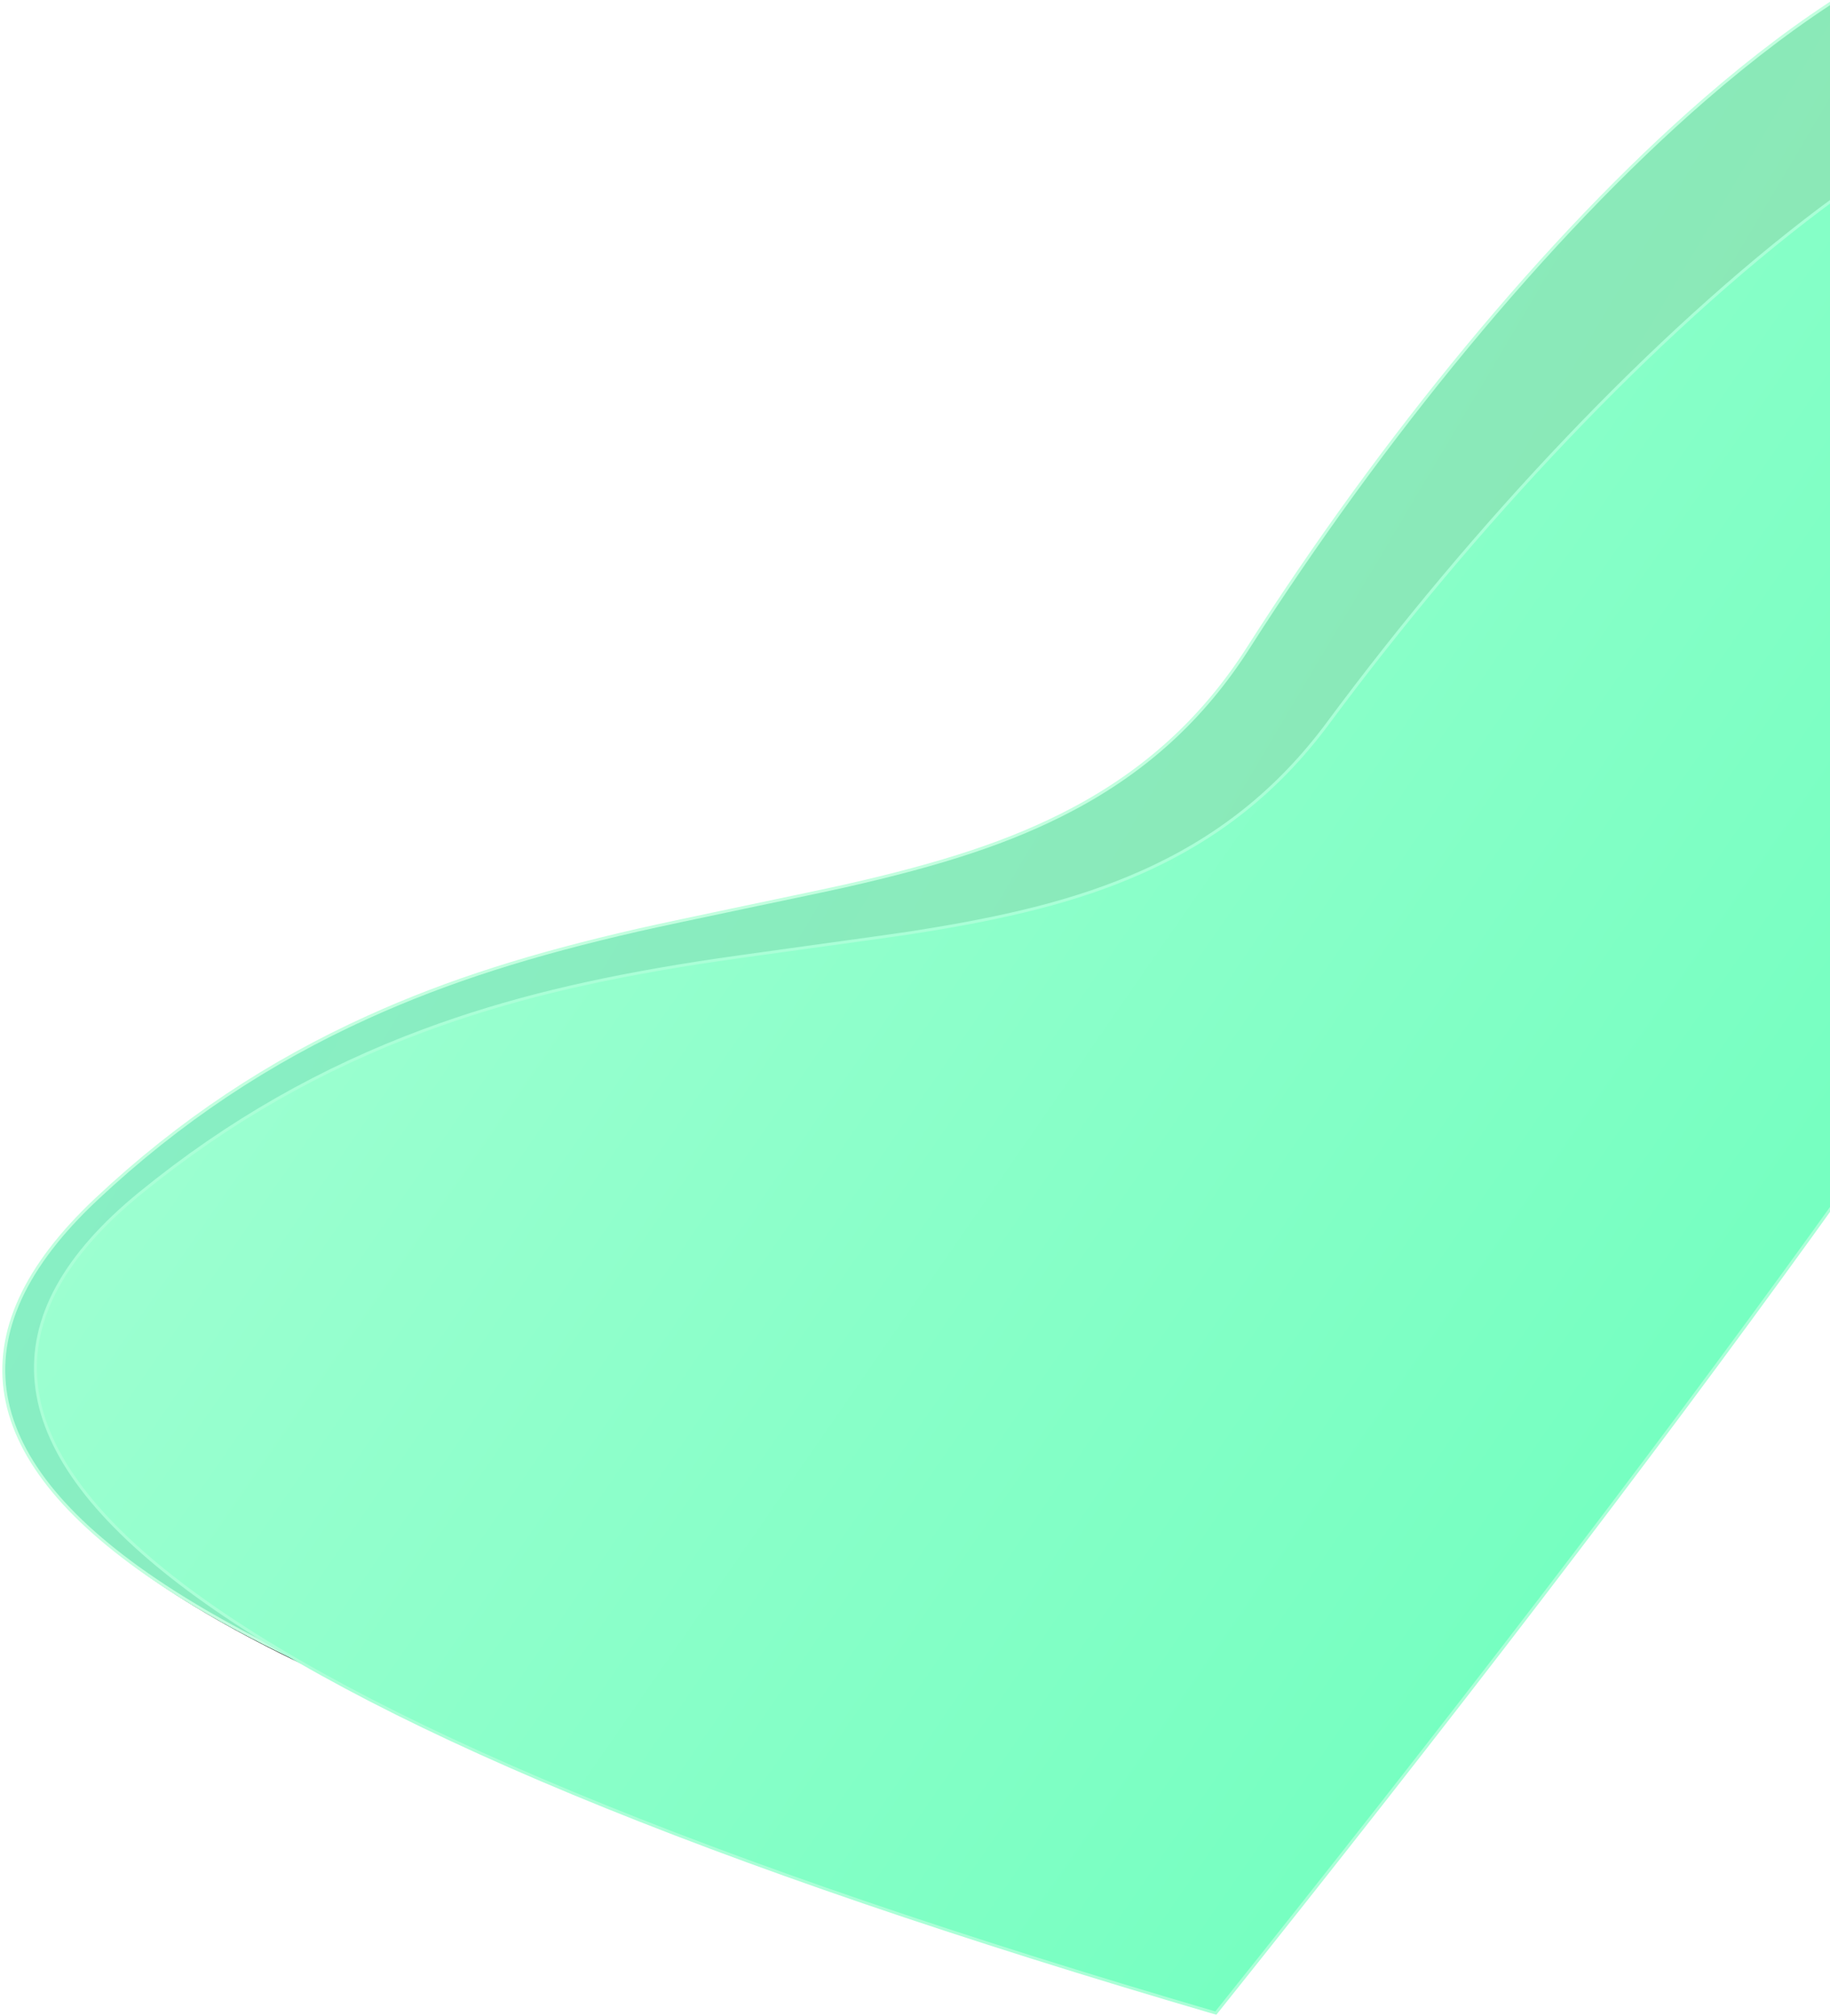
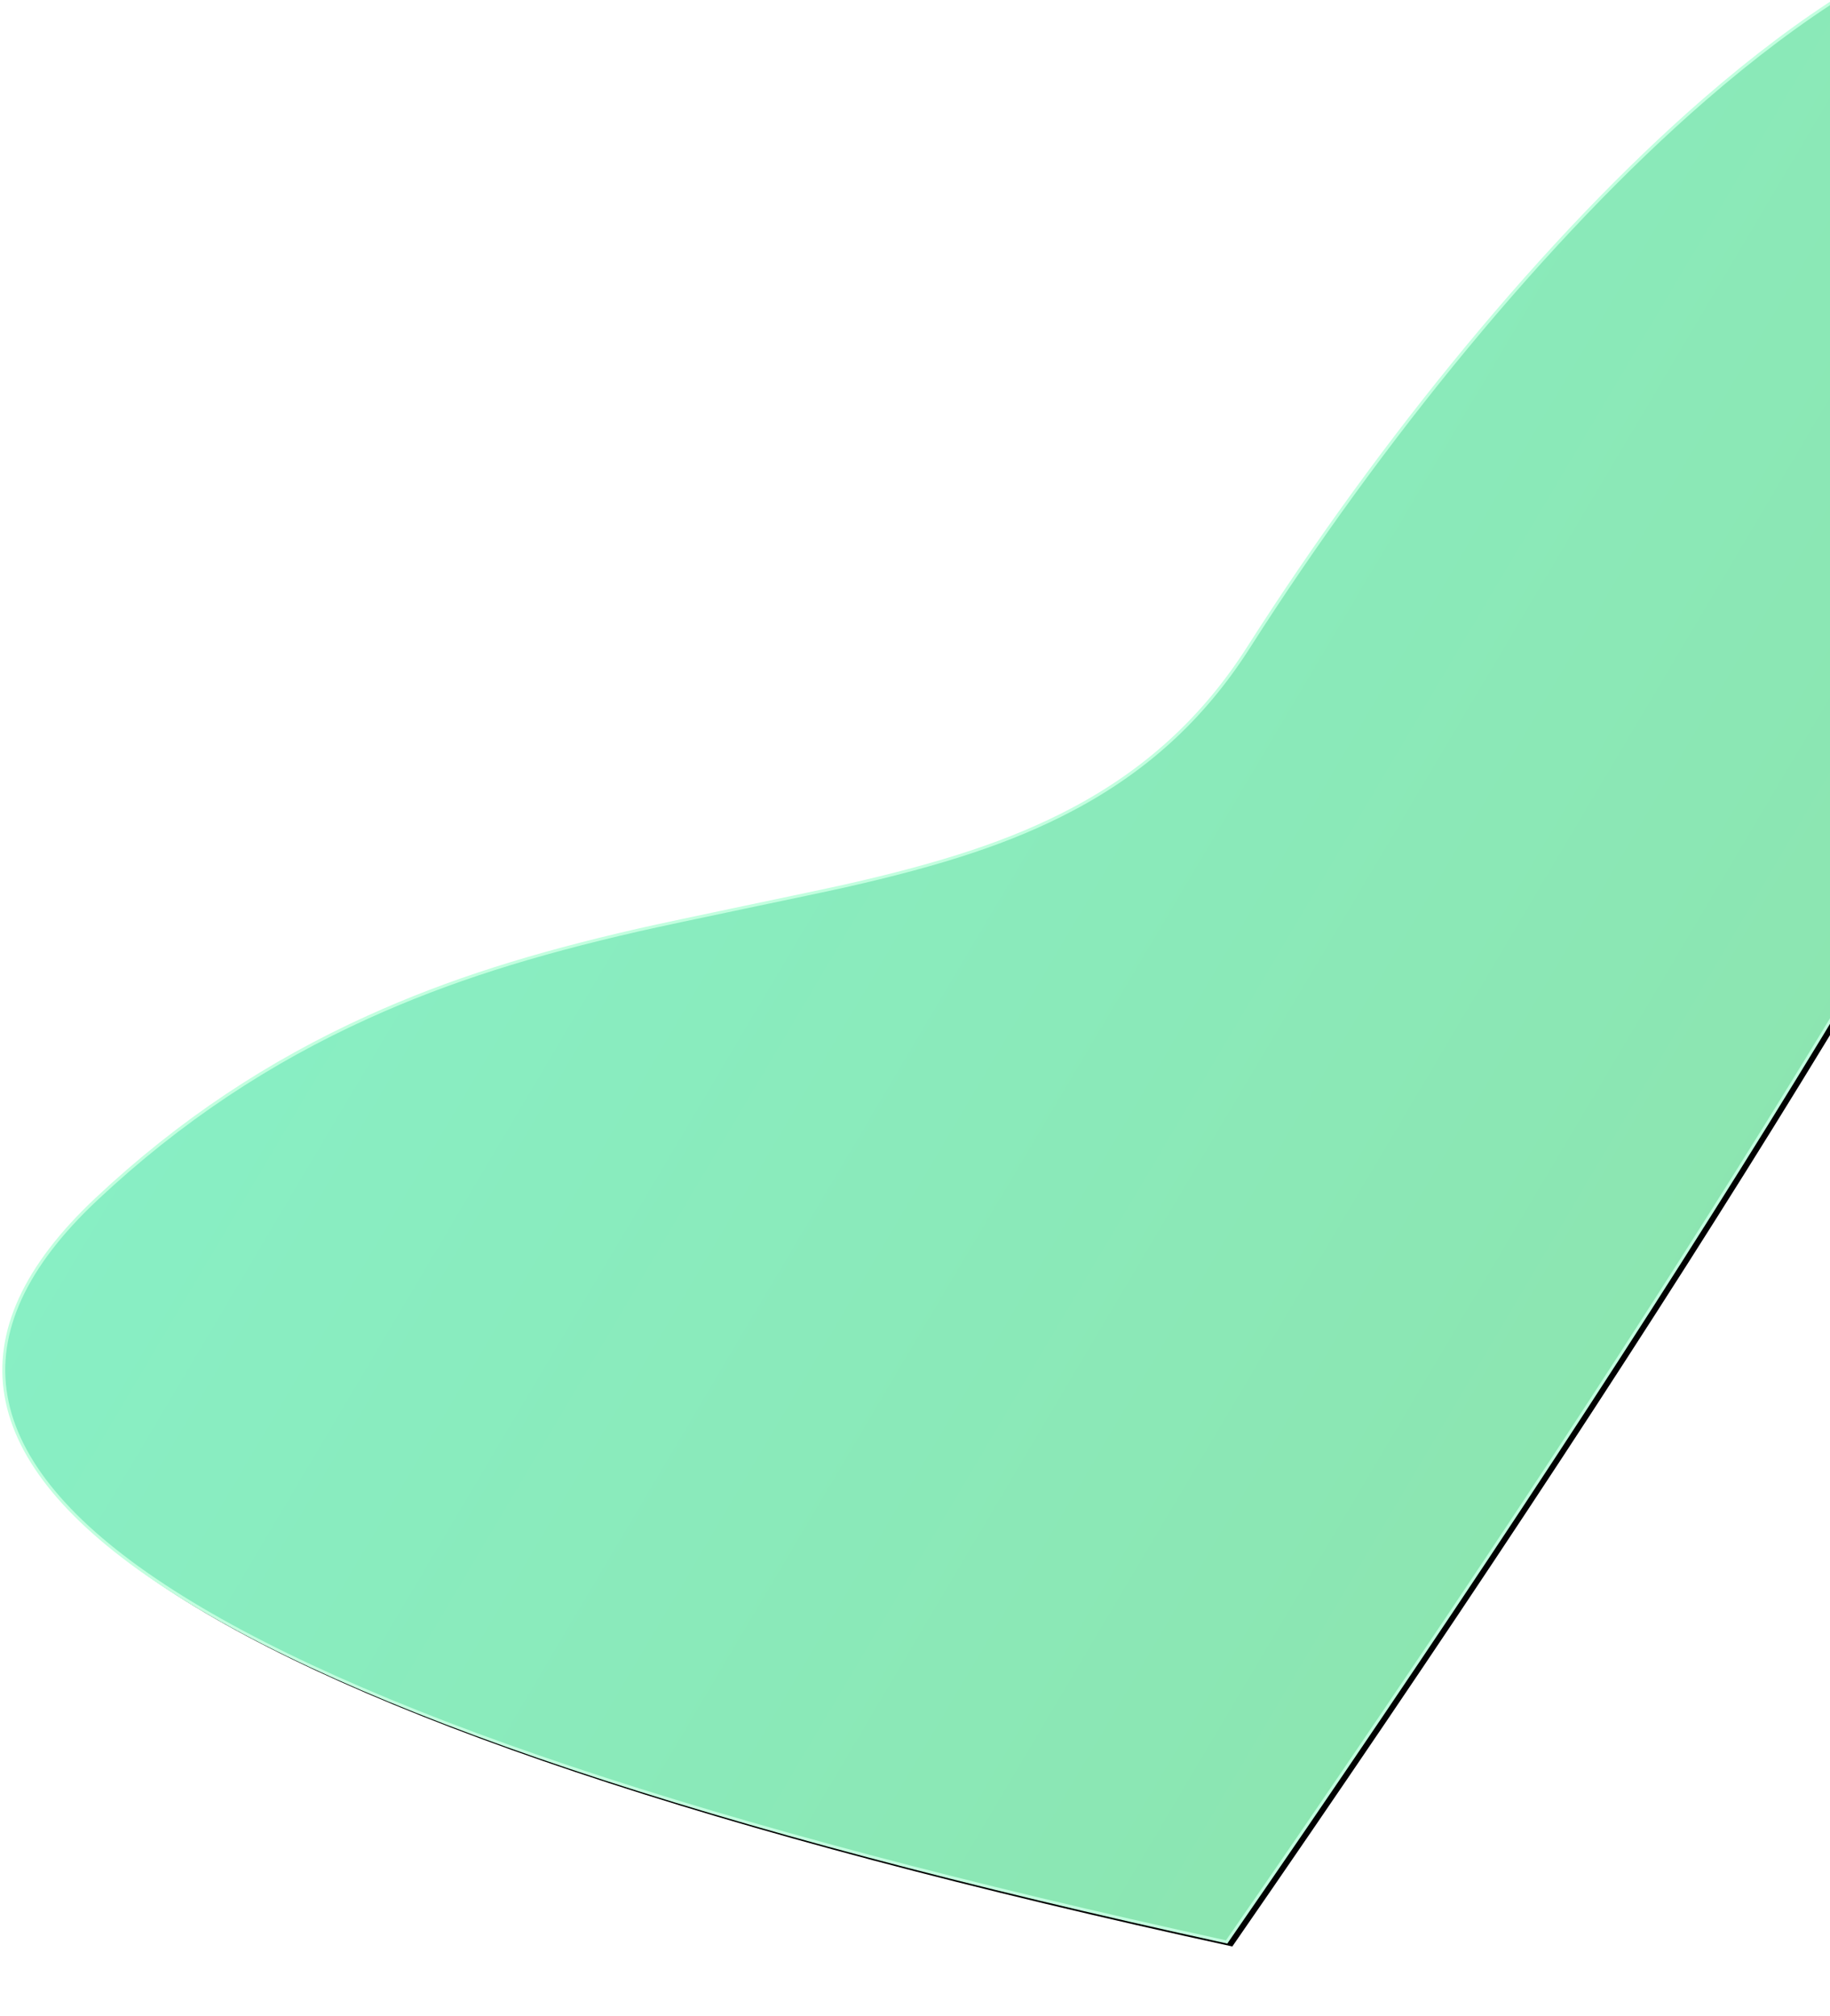
<svg xmlns="http://www.w3.org/2000/svg" xmlns:xlink="http://www.w3.org/1999/xlink" width="631px" height="695px" viewBox="0 0 631 695" version="1.1">
  <title>Group 47 Copy</title>
  <desc>Created with Sketch.</desc>
  <defs>
    <linearGradient x1="50%" y1="0%" x2="50%" y2="100%" id="linearGradient-1">
      <stop stop-color="#88EFC5" offset="0%" />
      <stop stop-color="#8CE5B0" offset="100%" />
    </linearGradient>
    <path d="M117.871,268.343 C313.102,327.343 334.124,510.704 481.099,517.229 C628.074,523.754 854.193,566.889 858.818,682.366 C861.901,759.35 605.734,776.843 90.319,734.843 C-21.466,384.509 -12.282,229.009 117.871,268.343 Z" id="path-2" />
    <filter x="-3.7%" y="-5.9%" width="107.3%" height="112.5%" filterUnits="objectBoundingBox" id="filter-3">
      <feOffset dx="0" dy="2" in="SourceAlpha" result="shadowOffsetOuter1" />
      <feGaussianBlur stdDeviation="10" in="shadowOffsetOuter1" result="shadowBlurOuter1" />
      <feComposite in="shadowBlurOuter1" in2="SourceAlpha" operator="out" result="shadowBlurOuter1" />
      <feColorMatrix values="0 0 0 0 0.093   0 0 0 0 0.451   0 0 0 0 0.225  0 0 0 0 0" type="matrix" in="shadowBlurOuter1" />
    </filter>
    <linearGradient x1="50%" y1="0%" x2="50%" y2="100%" id="linearGradient-4">
      <stop stop-color="#9DFFD1" offset="0%" />
      <stop stop-color="#74FFC0" offset="100%" />
    </linearGradient>
  </defs>
  <g id="Page-1" stroke="none" stroke-width="1" fill="none" fill-rule="evenodd">
    <g id="Desktop-HD-Copy-11" transform="translate(-809, -398)">
      <g id="Path-2" transform="translate(0, -259)">
        <g id="Group-24" transform="translate(434, 0)">
          <g id="Group">
            <g id="Group-47-Copy" transform="translate(797.91, 930.78) rotate(-172) translate(-797.91, -930.78) translate(385.91, 433.28)">
              <g id="Path-4-Copy-3" transform="translate(435.845, 509.734) rotate(112) translate(-435.845, -509.734) ">
                <use fill="black" fill-opacity="1" filter="url(#filter-3)" xlink:href="#path-2" />
                <path stroke="#C2FFDF" stroke-width="1" d="M90.694,734.371 C605.3,776.289 861.378,758.786 858.318,682.386 C856.204,629.594 807.543,588.512 723.177,559.413 C654.916,535.869 565.776,521.489 481.077,517.728 C451.79,516.428 426.295,508.13 402.184,492.974 C382.025,480.302 363.526,463.593 340.067,438.197 C333.195,430.757 300.825,394.348 291.363,384.166 C266.071,356.949 243.841,336.439 218.86,318.54 C188.498,296.786 155.484,280.232 117.727,268.821 C52.981,249.255 18.441,278.05 13.867,355.497 C9.283,433.122 34.889,559.425 90.694,734.371 Z" stroke-linejoin="square" fill="url(#linearGradient-1)" fill-rule="evenodd" />
              </g>
-               <path d="M62.597,714.084 C577.203,756.002 833.281,738.499 830.221,662.099 C828.107,609.307 779.446,568.225 695.08,539.126 C626.82,515.582 537.679,501.202 452.98,497.441 C423.693,496.141 398.198,487.843 374.087,472.687 C353.928,460.015 335.429,443.306 311.97,417.91 C305.098,410.47 272.728,374.061 263.266,363.879 C237.974,336.662 215.744,316.152 190.763,298.253 C160.401,276.499 127.387,259.944 89.63,248.534 C24.884,228.967 -9.655,257.763 -14.23,335.21 C-18.814,412.835 6.792,539.138 62.597,714.084 Z" id="Path-4" stroke="#AAFFD7" fill="url(#linearGradient-4)" transform="translate(407.748, 489.447) rotate(116) translate(-407.748, -489.447) " />
            </g>
          </g>
        </g>
      </g>
    </g>
  </g>
</svg>